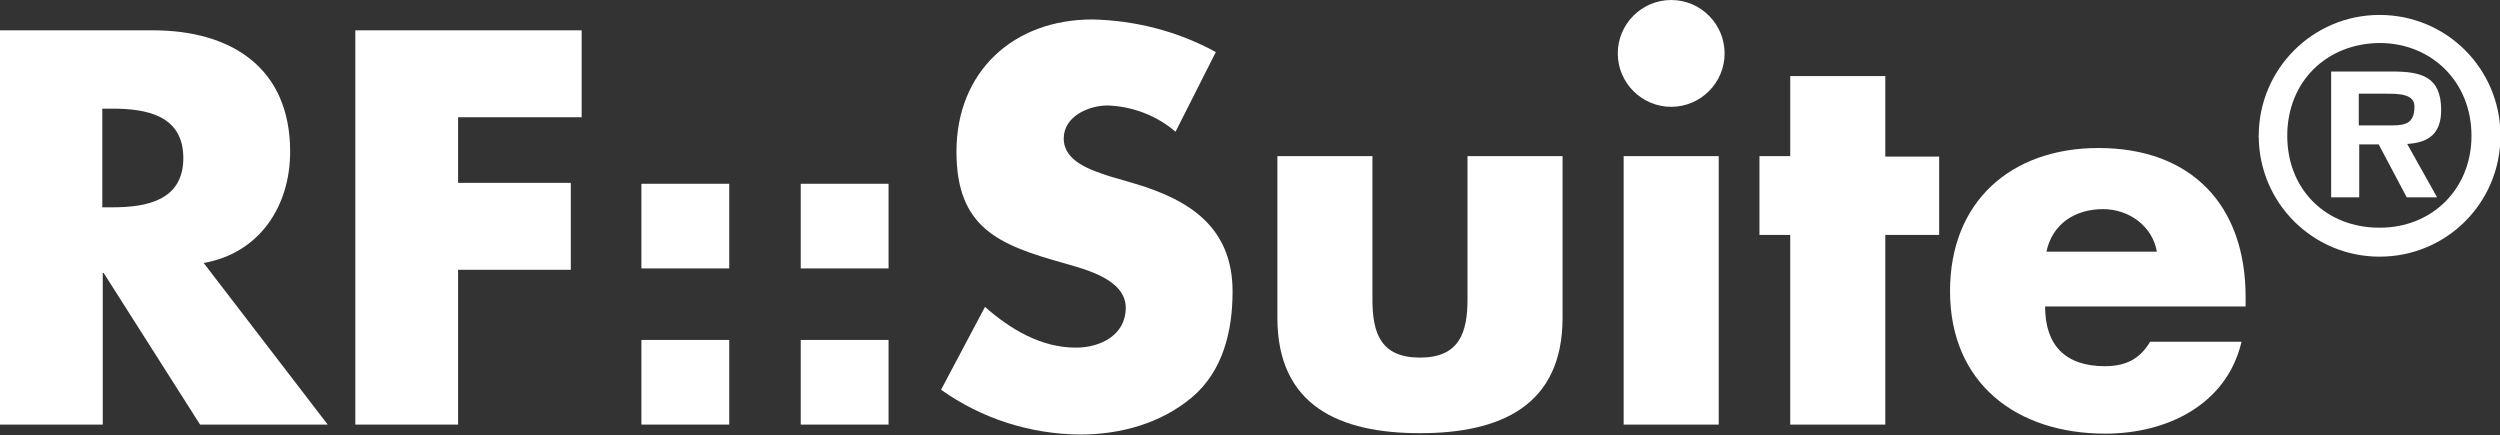
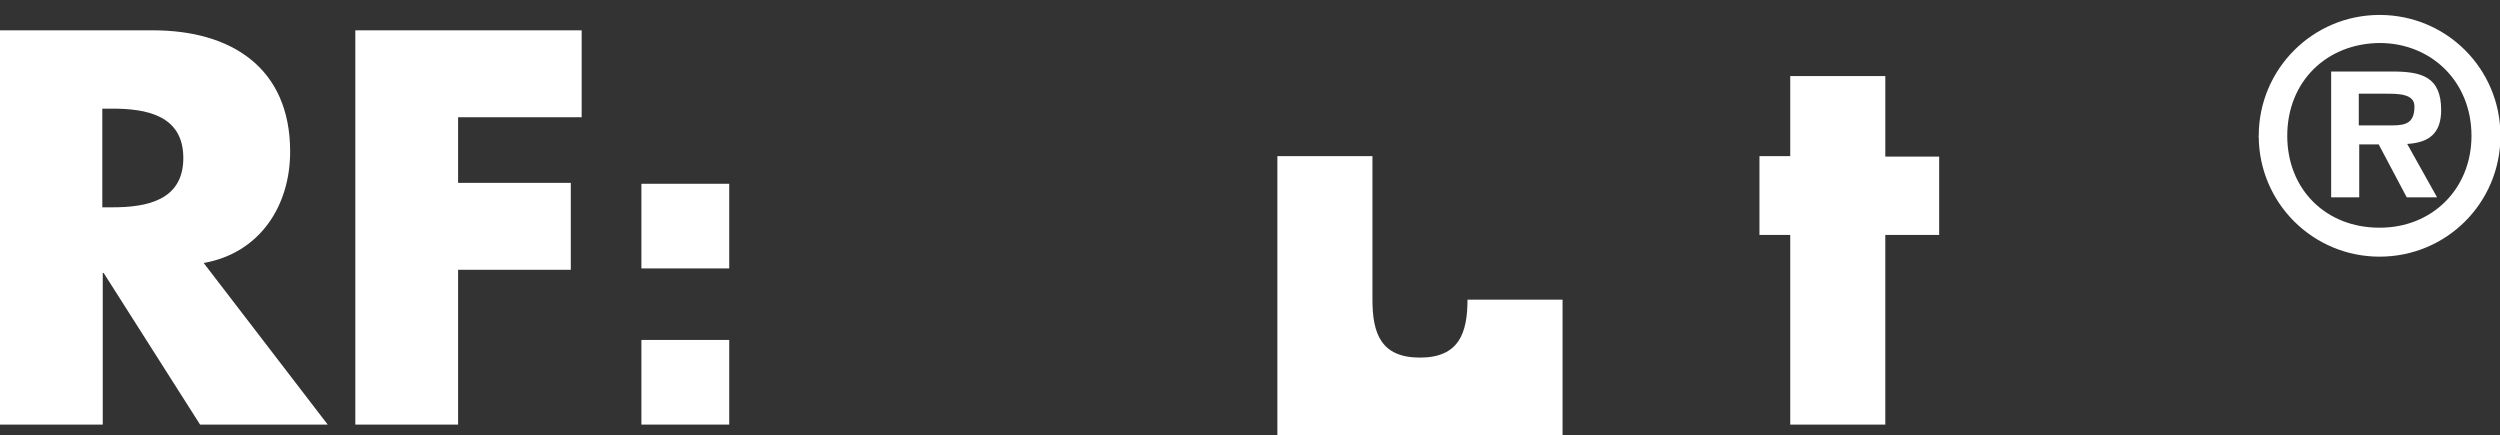
<svg xmlns="http://www.w3.org/2000/svg" version="1.1" id="Ebene_1" x="0px" y="0px" viewBox="0 0 552.3 96.1" enable-background="new 0 0 552.3 96.1" xml:space="preserve">
  <rect x="0" y="0" width="552.3" height="96.1" fill="#333333" stroke="none" />
  <title>logo_RF_Suite</title>
  <path fill="#FFFFFF" d="M72.4,93.8H44.2L22.9,60.3h-0.2v33.5H0V6.7h33.8c17.2,0,30.3,8.2,30.3,26.8c0,12-6.7,22.4-19.1,24.6  L72.4,93.8z M22.6,45.8h2.2c7.4,0,15.7-1.4,15.7-10.9S32.2,24,24.8,24h-2.2V45.8z" />
  <path fill="#FFFFFF" d="M101.2,25.9v14.5h24.9v19.2h-24.9v34.2H78.5V6.7h50v19.2H101.2z" />
  <path fill="#FFFFFF" d="M141.7,40.6h19.4v18.7h-19.4V40.6z M141.7,75.1h19.4v18.7h-19.4V75.1z" />
-   <path fill="#FFFFFF" d="M176.9,40.6h19.4v18.7h-19.4V40.6z M176.9,75.1h19.4v18.7h-19.4V75.1z" />
-   <path fill="#FFFFFF" d="M259.7,29.1c-4.2-3.6-9.5-5.6-15-5.8c-4.2,0-9.7,2.4-9.7,7.3c0,5.1,6.1,7,10,8.3l5.8,1.7  c12.1,3.6,21.5,9.7,21.5,23.8c0,8.7-2.1,17.6-9,23.4s-15.9,8.2-24.7,8.2c-11-0.1-21.7-3.5-30.7-9.9l9.7-18.3c5.7,5,12.4,9,20.1,9  c5.3,0,11-2.7,11-8.8c0-6.3-8.9-8.5-13.8-9.9c-14.2-4-23.6-7.7-23.6-24.6c0-17.7,12.6-29.2,30-29.2c9.5,0.2,18.9,2.6,27.3,7.2  L259.7,29.1z" />
-   <path fill="#FFFFFF" d="M303.2,34.5v31.7c0,7.5,1.9,12.8,10.5,12.8s10.5-5.4,10.5-12.8V34.5h21v35.7c0,19.5-13.8,25.5-31.5,25.5  s-31.5-6-31.5-25.5V34.5H303.2z" />
-   <path fill="#FFFFFF" d="M381,11.8c0,6.5-5.3,11.8-11.8,11.8s-11.8-5.3-11.8-11.8c0-6.5,5.3-11.8,11.8-11.8C375.7,0,381,5.3,381,11.8  z M379.7,93.8h-21V34.5h21V93.8z" />
+   <path fill="#FFFFFF" d="M303.2,34.5v31.7c0,7.5,1.9,12.8,10.5,12.8s10.5-5.4,10.5-12.8h21v35.7c0,19.5-13.8,25.5-31.5,25.5  s-31.5-6-31.5-25.5V34.5H303.2z" />
  <path fill="#FFFFFF" d="M416.5,93.8h-21V51.9h-6.8V34.5h6.8V16.8h21v17.8h11.9v17.3h-11.9V93.8z" />
-   <path fill="#FFFFFF" d="M496.1,67.7h-44.3c0,8.6,4.5,13.2,13.2,13.2c4.5,0,7.7-1.5,10-5.4h20.2c-3.3,14-16.6,20.3-30.1,20.3  c-19.6,0-34.3-11.1-34.3-31.5c0-19.8,13.5-31.6,32.8-31.6c20.6,0,32.5,12.7,32.5,32.9L496.1,67.7z M476.5,55.6  c-1-5.7-6.2-9.4-11.9-9.4c-6.1,0-11.2,3.2-12.5,9.4H476.5z" />
  <path fill="#FFFFFF" d="M499,30c0-14.7,11.9-26.7,26.7-26.7s26.7,11.9,26.7,26.7s-11.9,26.7-26.7,26.7l0,0  c-14.7,0-26.6-11.8-26.7-26.5C498.9,30.1,498.9,30.1,499,30z M546,30c0-12-8.9-20.5-20.3-20.5C514,9.6,505.3,18,505.3,30  s8.7,20.3,20.3,20.3C537.1,50.4,546,41.9,546,30L546,30z M538.4,43.6h-6.7l-6.2-11.7h-4.3v11.7H515V15.8h13.5  c6.4,0,10.8,1.1,10.8,8.5c0,5.1-2.6,7.2-7.5,7.5L538.4,43.6z M528.6,27.7c3.1,0,4.8-0.7,4.8-4.2c0-2.8-3.6-2.8-6.3-2.8h-6v7H528.6z" />
</svg>